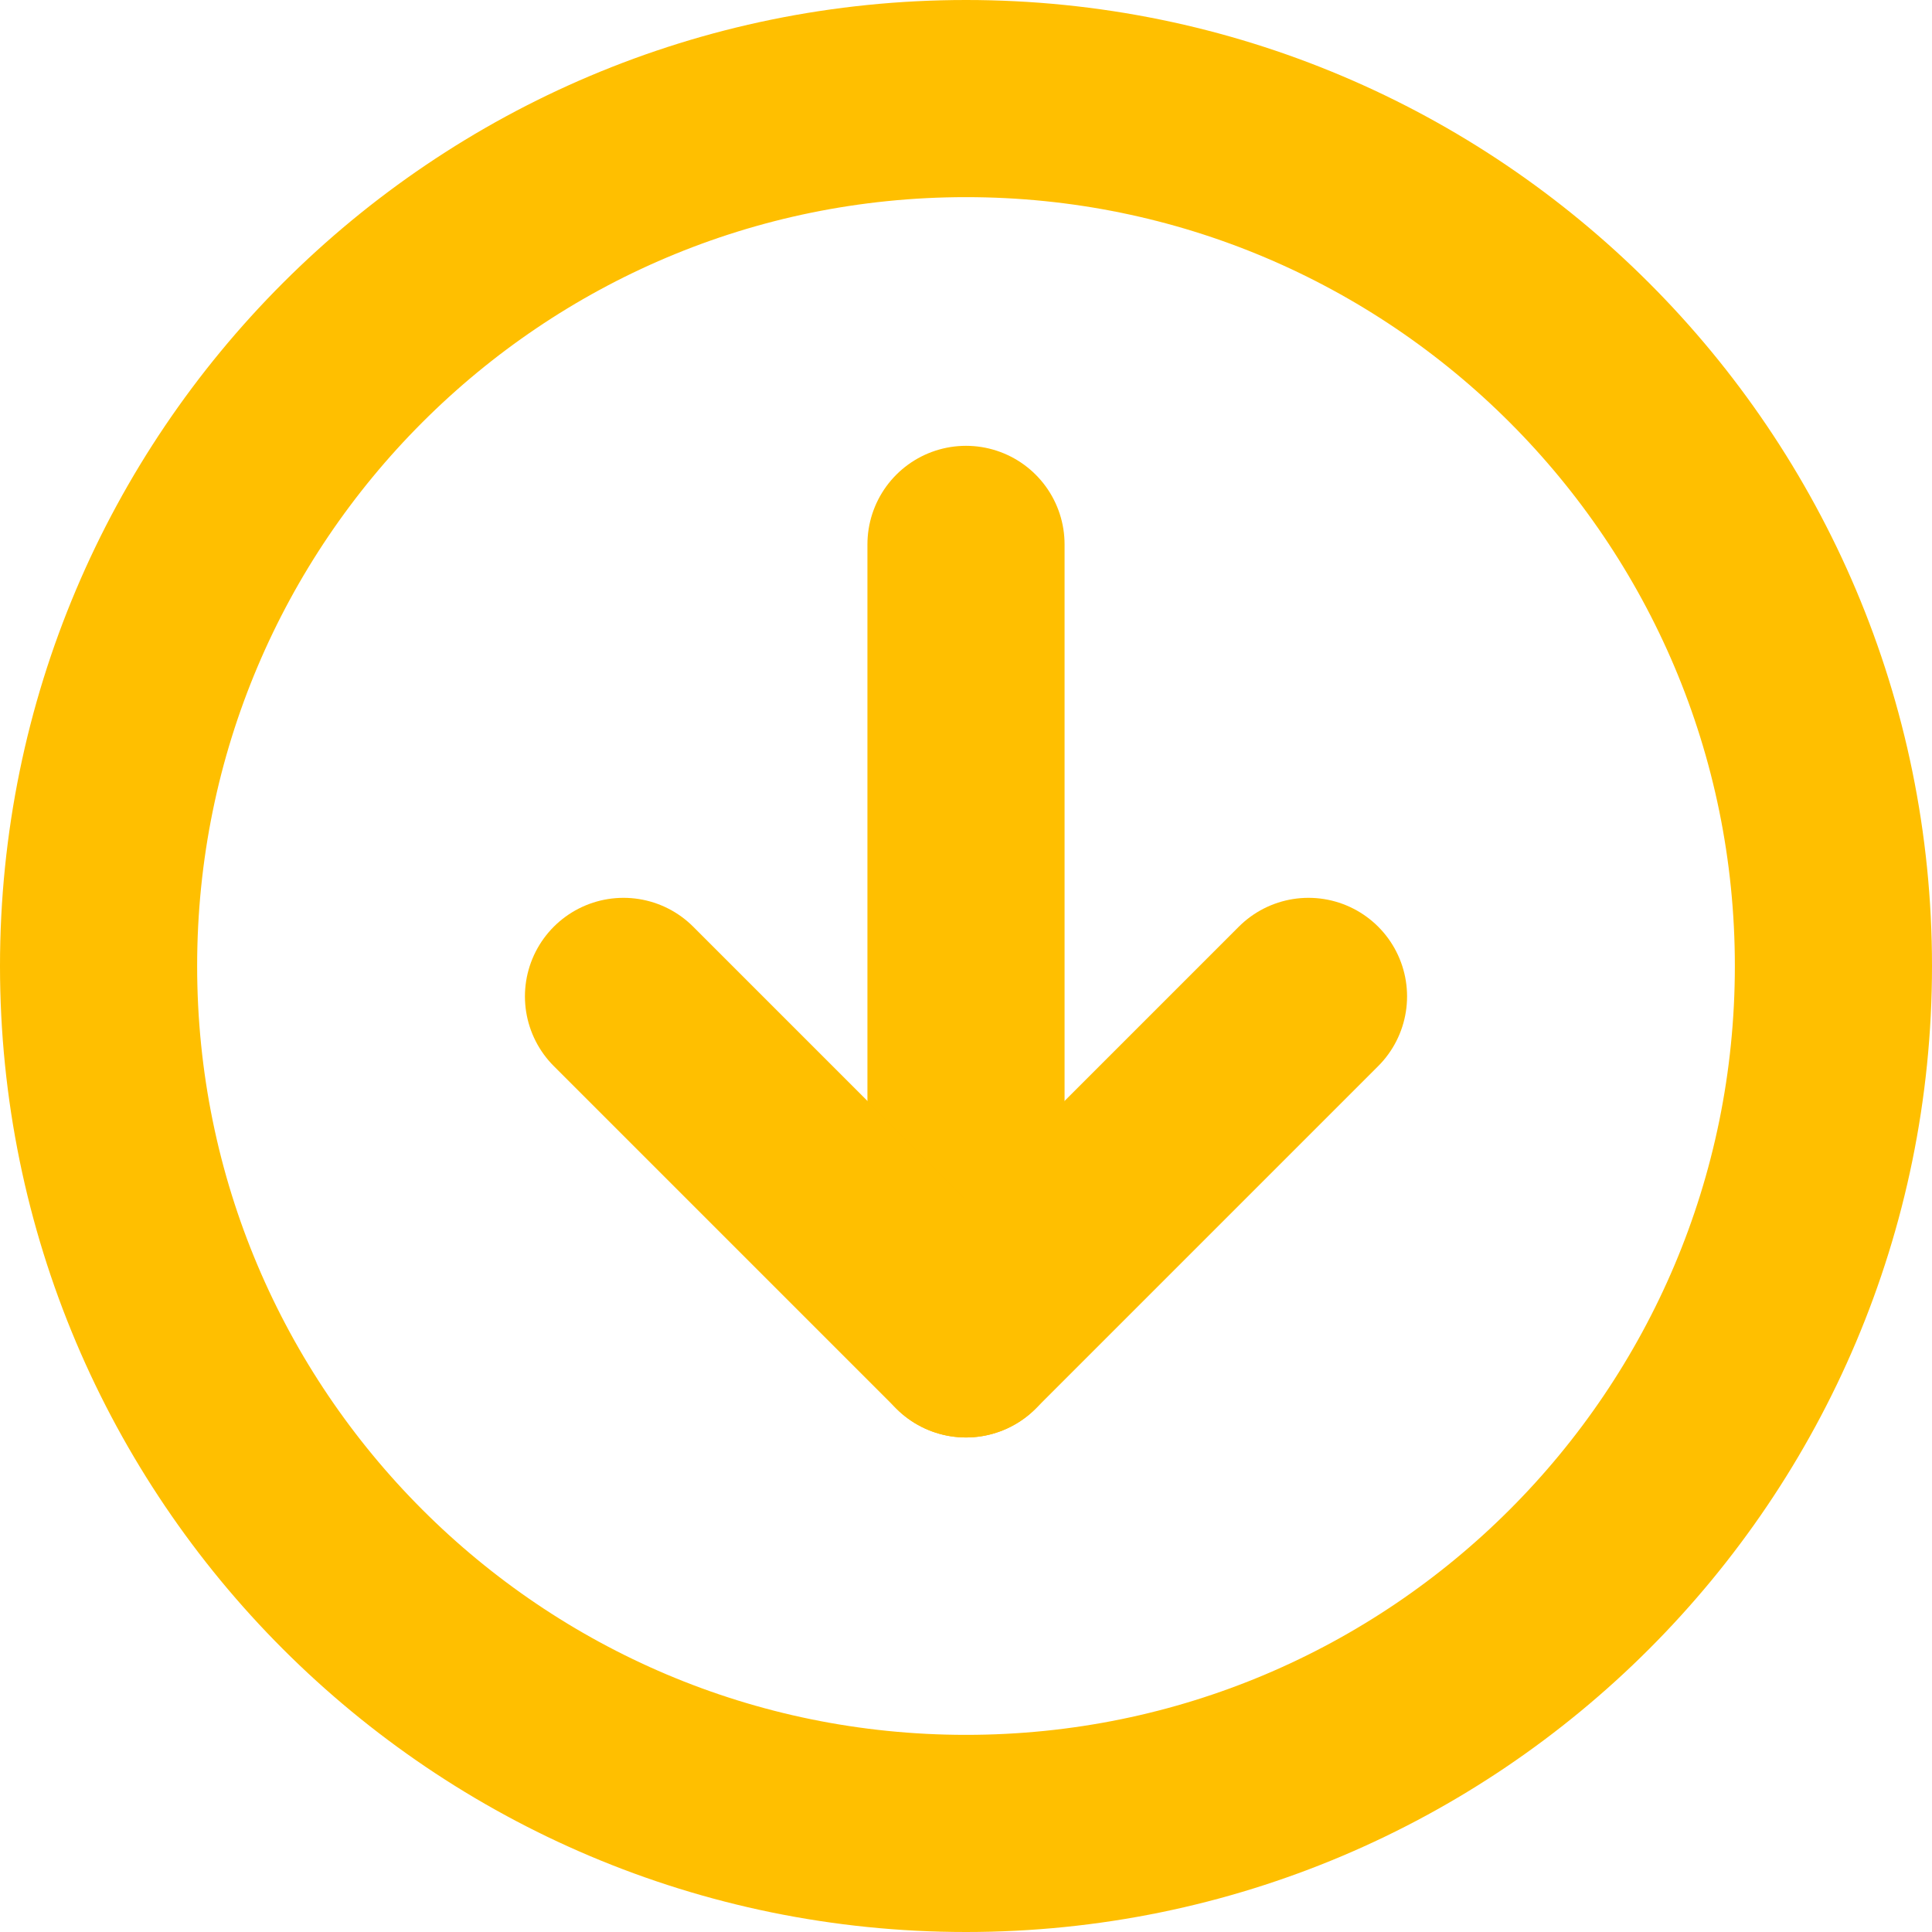
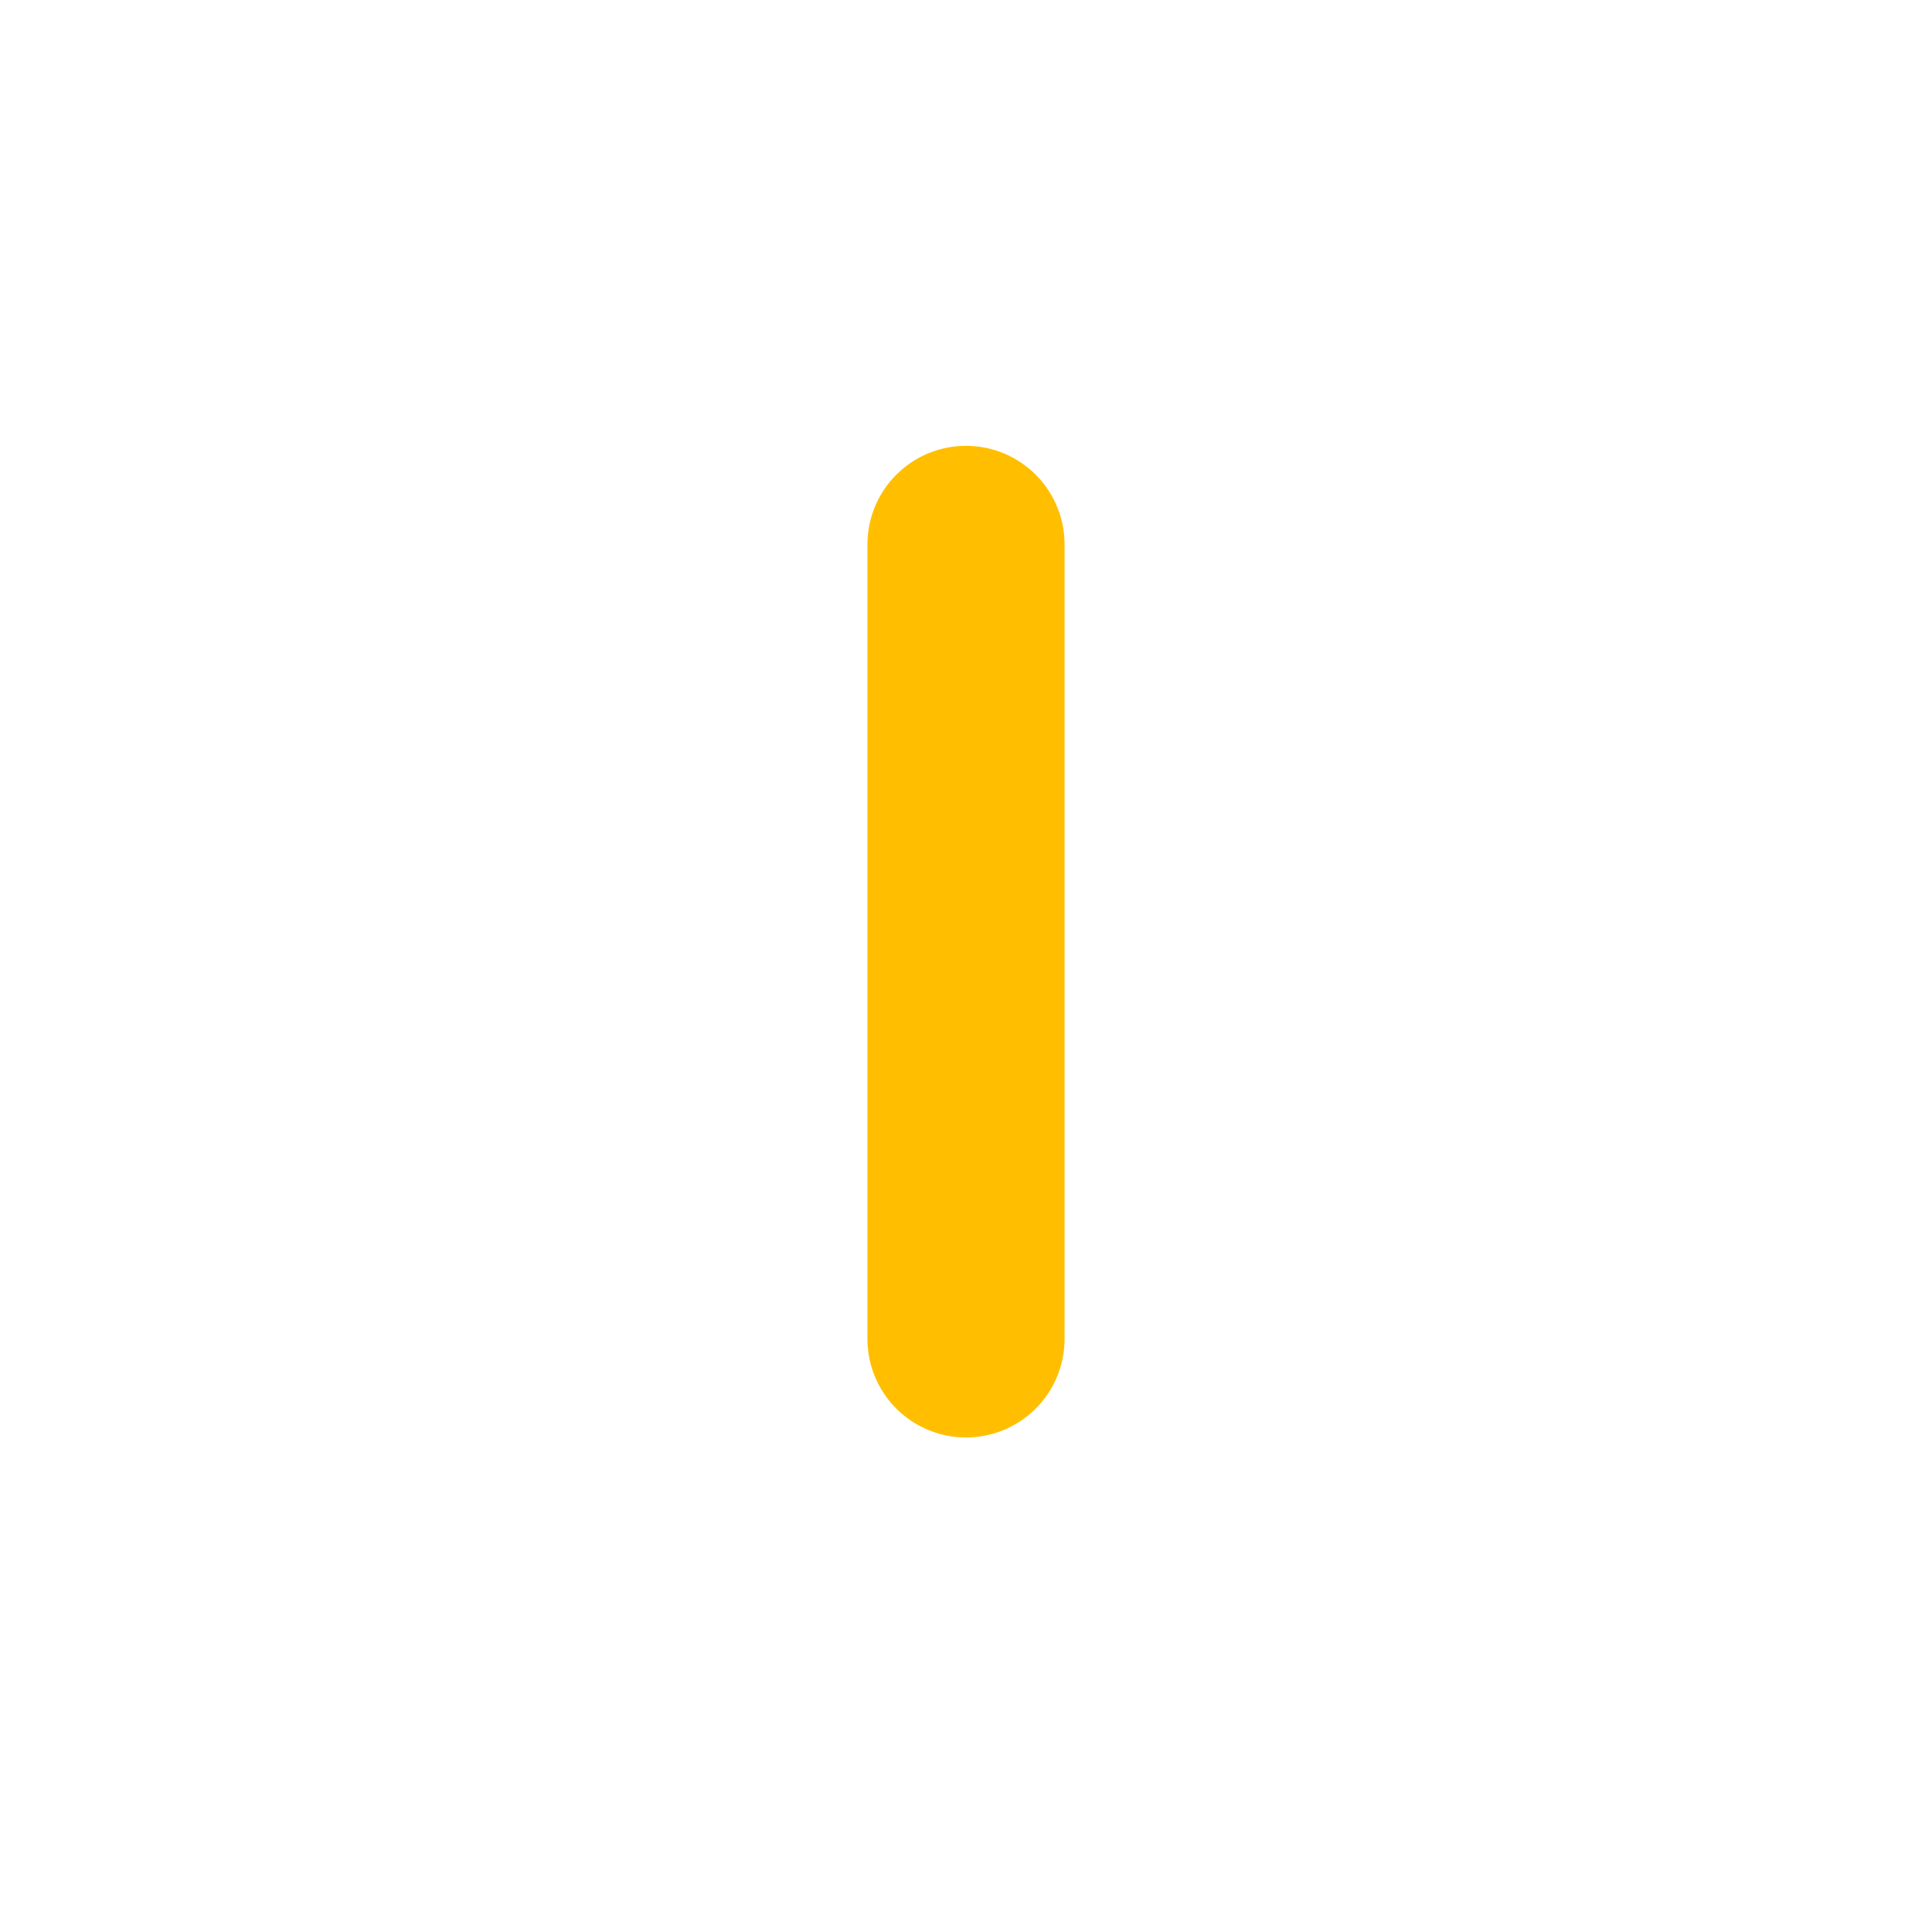
<svg xmlns="http://www.w3.org/2000/svg" width="98" height="98" viewBox="0 0 98 98" fill="none">
-   <path d="M5 49C5 73.3 24.7 93 49 93C73.3 93 93 73.3 93 49C93 24.7 73.3 5 49 5C24.7 5 5 24.7 5 49Z" stroke="#FFBF00" stroke-width="10" stroke-linecap="round" stroke-linejoin="round" />
  <path d="M49 67.915L49 27.614" stroke="#FFBF00" stroke-width="10" stroke-linecap="round" stroke-linejoin="round" />
-   <path d="M31.627 50.542L49 67.915L66.373 50.542" stroke="#FFBF00" stroke-width="10" stroke-linecap="round" stroke-linejoin="round" />
</svg>